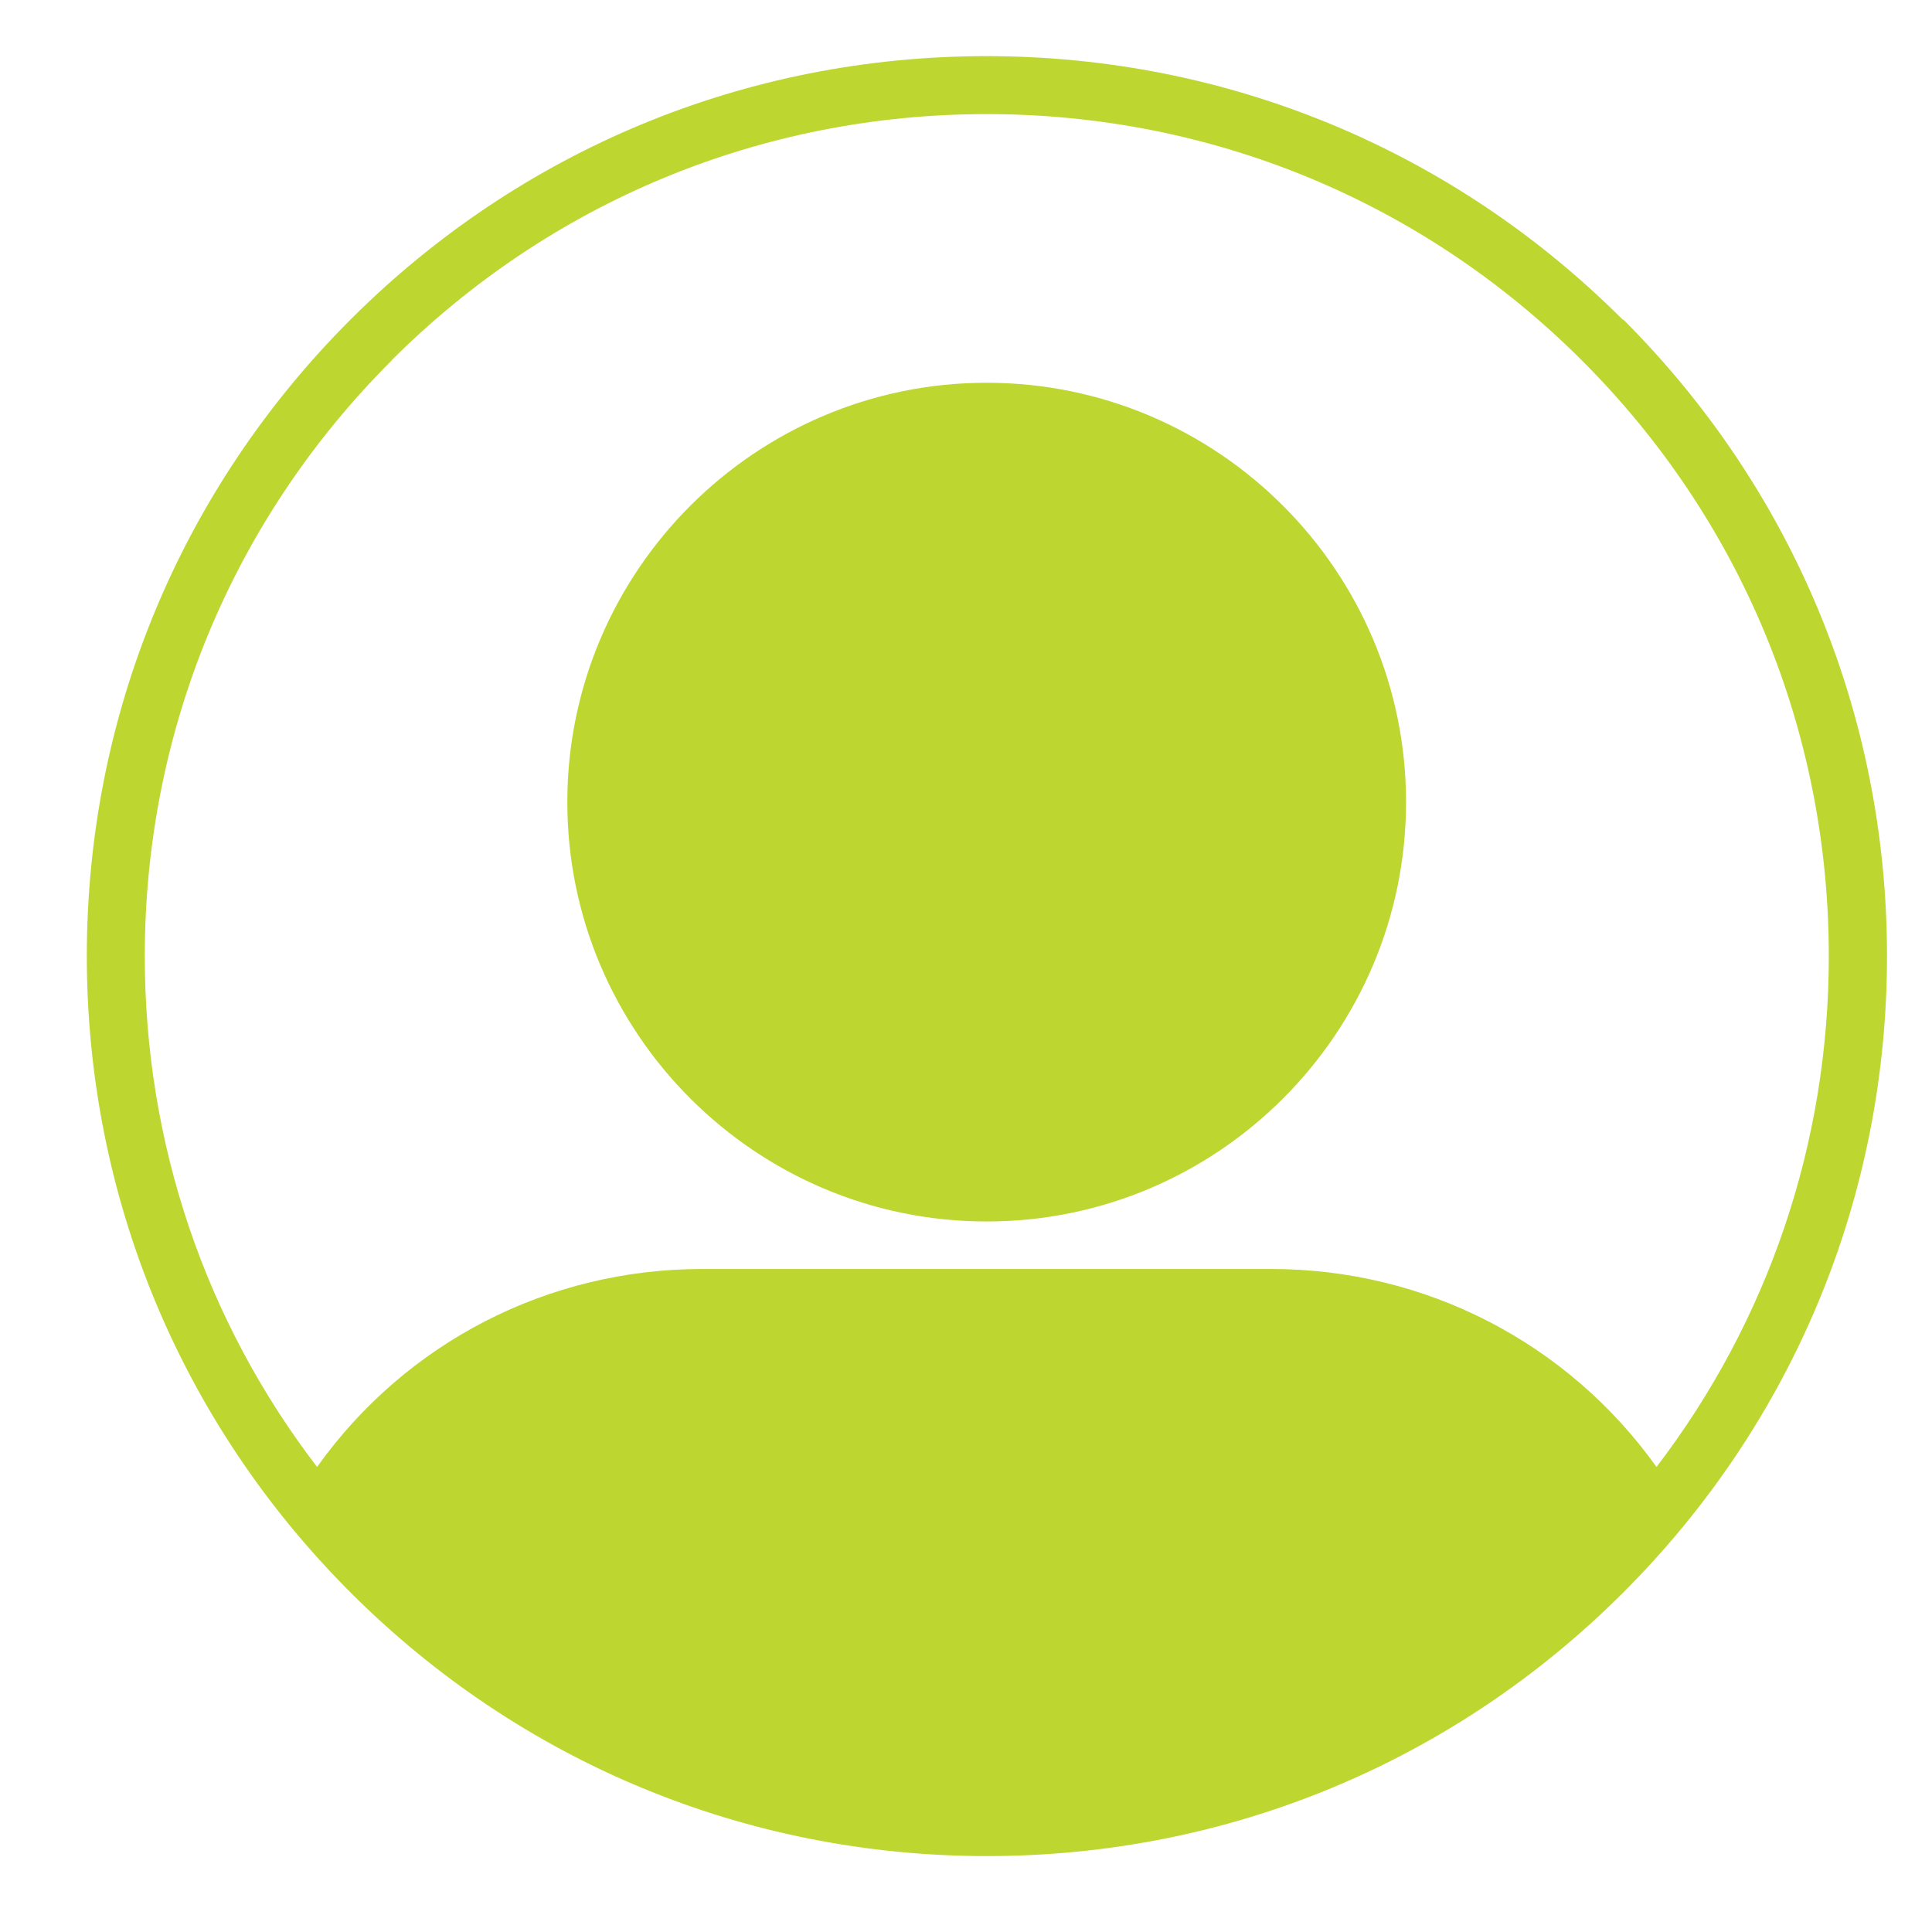
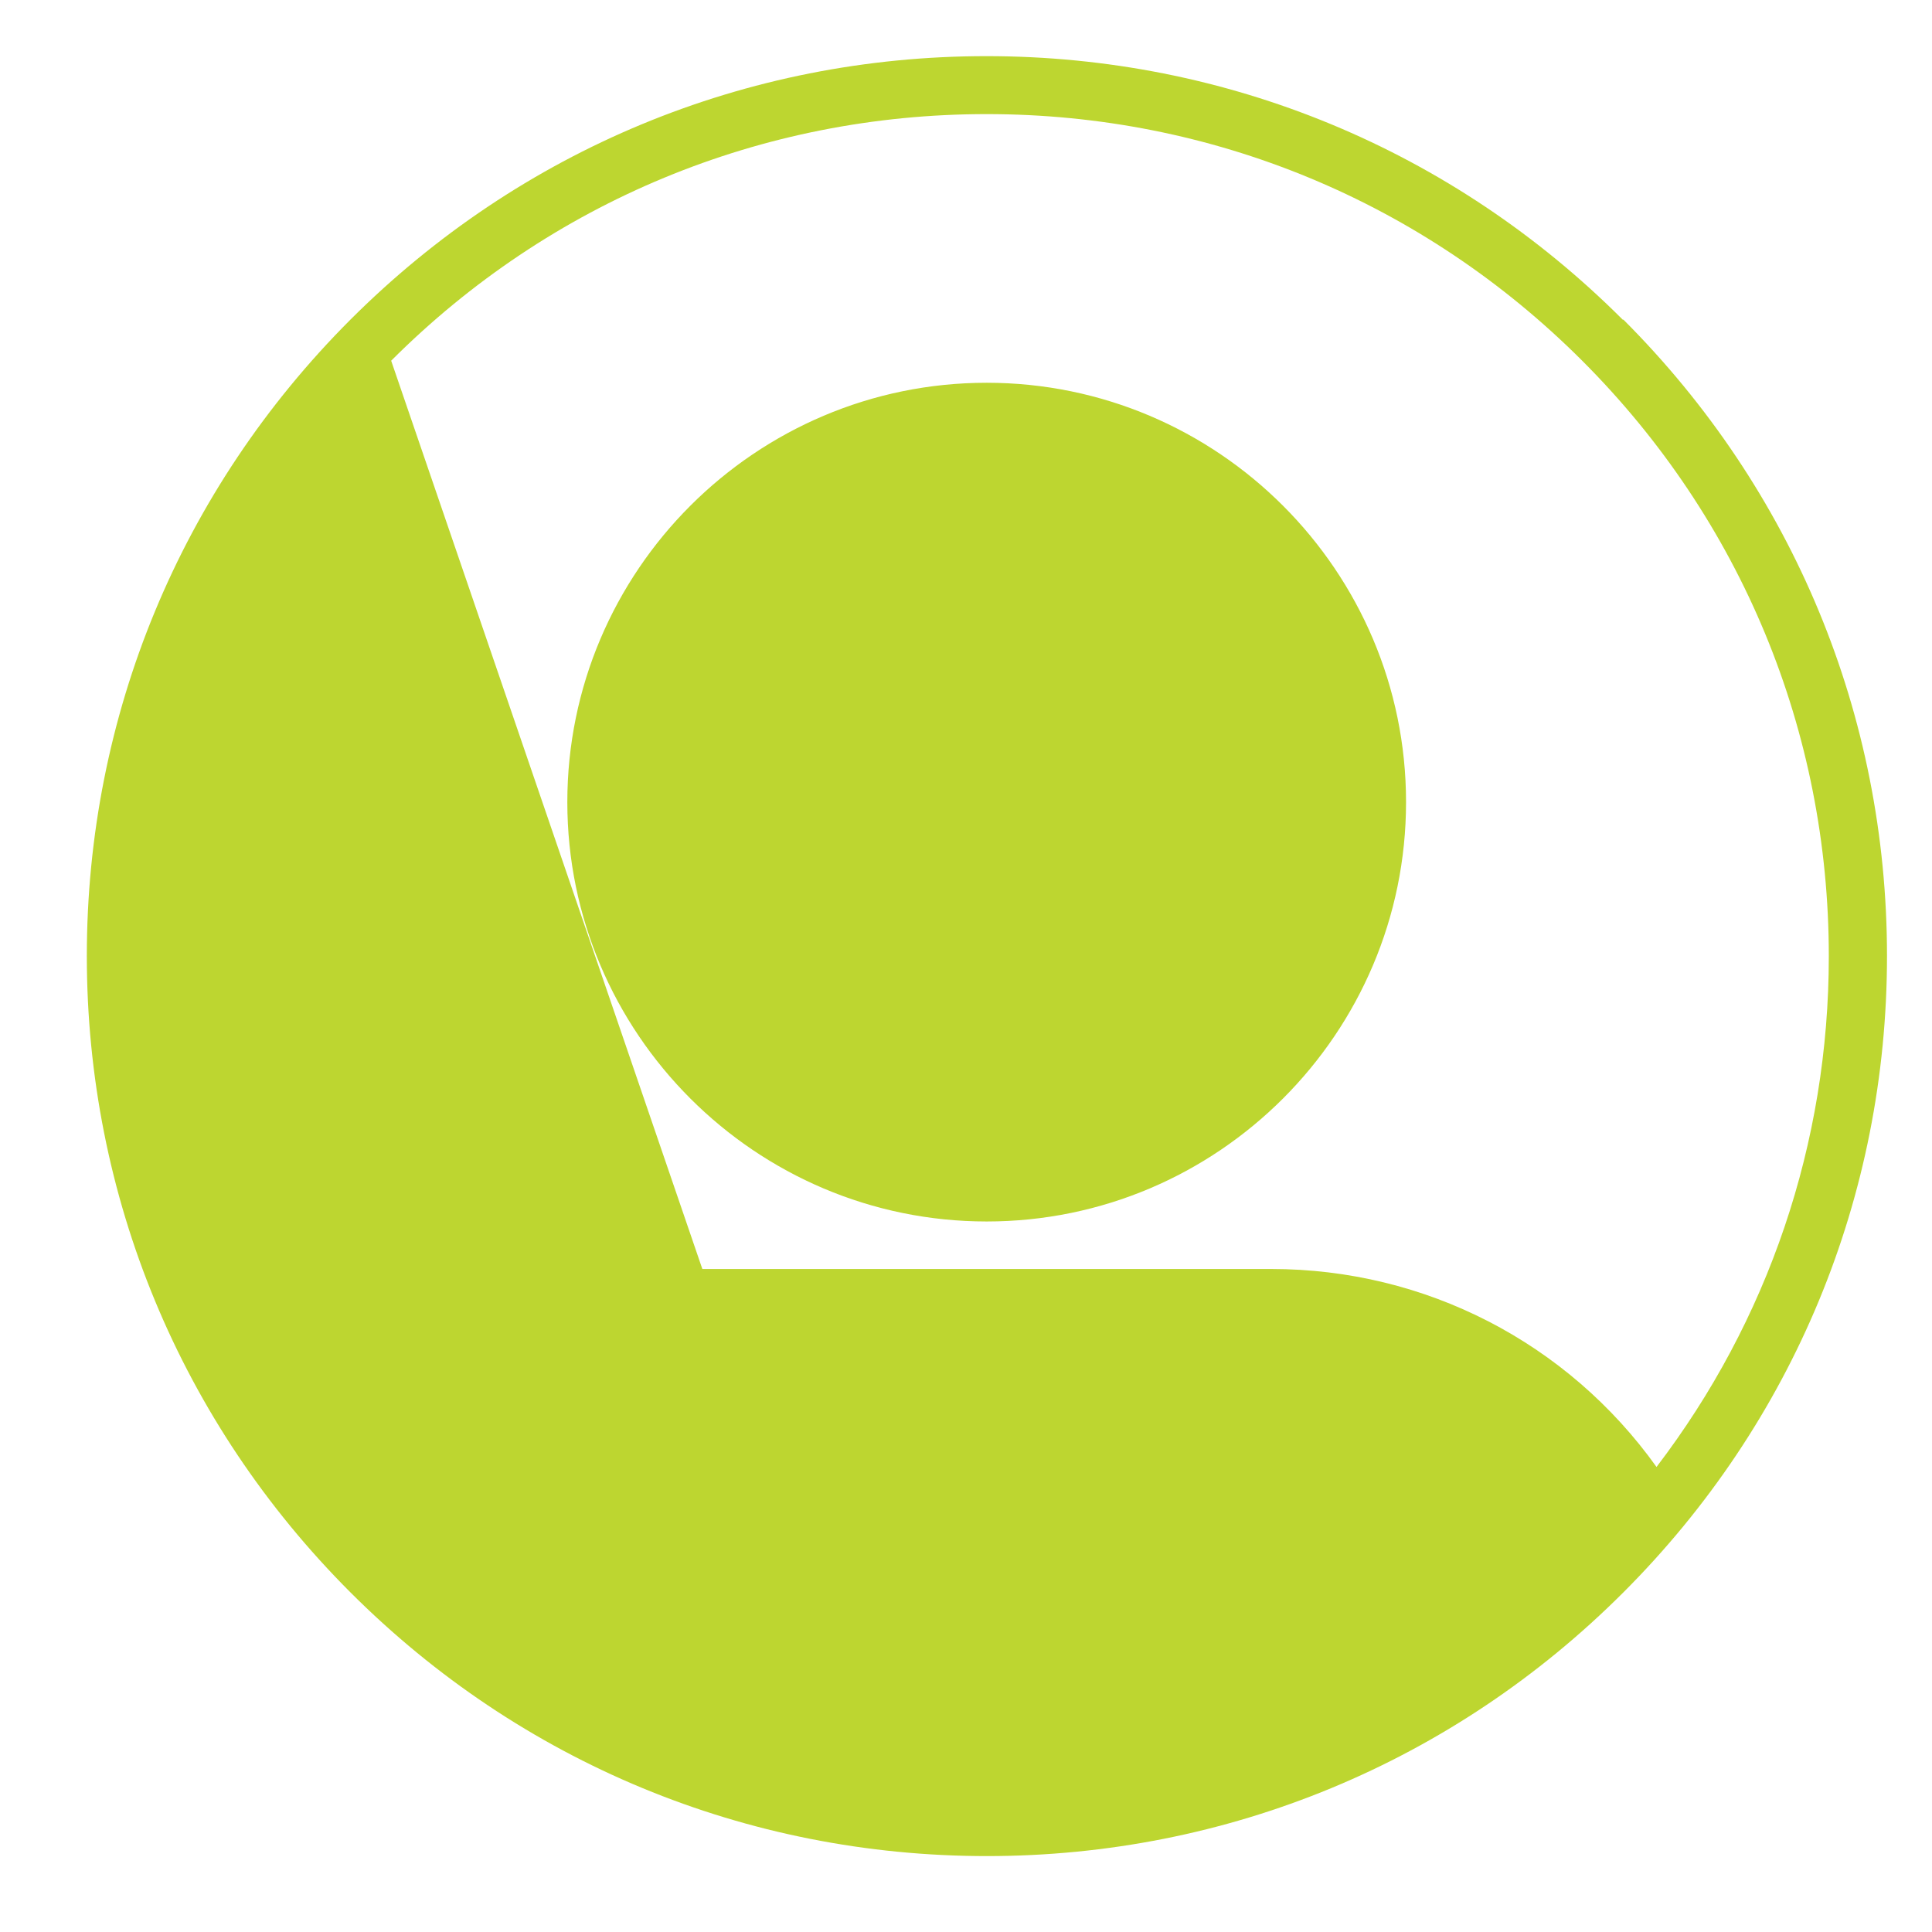
<svg xmlns="http://www.w3.org/2000/svg" id="Layer_1" data-name="Layer 1" viewBox="0 0 85 85">
  <defs>
    <style>
      .cls-1 {
        fill: #bdd630;
      }
    </style>
  </defs>
  <g id="_id39_se1a06ayj" data-name="  id39 se1a06ayj">
-     <path class="cls-1" d="M71.4,14.07c-7.48-7.48-17.42-11.6-28-11.6S22.89,6.59,15.41,14.07C7.94,21.55,3.82,31.49,3.82,42.06s4.12,20.52,11.6,28c7.48,7.48,17.42,11.6,28,11.6s20.52-4.12,28-11.6c7.48-7.48,11.6-17.42,11.6-28s-4.12-20.52-11.6-28ZM17.21,15.87c7-7,16.3-10.85,26.2-10.85s19.2,3.85,26.2,10.85c7,7,10.85,16.3,10.85,26.2,0,8.23-2.67,16.04-7.58,22.47-3.91-5.47-10.17-8.71-16.95-8.71h-25.03c-6.79,0-13.04,3.23-16.95,8.71-4.92-6.42-7.58-14.24-7.58-22.47,0-9.9,3.85-19.2,10.85-26.2ZM43.41,53.74c10.17,0,18.45-8.28,18.45-18.45s-8.28-18.45-18.45-18.45-18.45,8.28-18.45,18.45,8.28,18.45,18.45,18.45Z" />
+     <path class="cls-1" d="M71.4,14.07c-7.48-7.48-17.42-11.6-28-11.6S22.89,6.59,15.41,14.07C7.94,21.55,3.82,31.49,3.82,42.06s4.12,20.52,11.6,28c7.48,7.48,17.42,11.6,28,11.6s20.52-4.12,28-11.6c7.48-7.48,11.6-17.42,11.6-28s-4.12-20.52-11.6-28ZM17.21,15.87c7-7,16.3-10.85,26.2-10.85s19.2,3.85,26.2,10.85c7,7,10.85,16.3,10.85,26.2,0,8.23-2.67,16.04-7.58,22.47-3.91-5.47-10.17-8.71-16.95-8.71h-25.03ZM43.41,53.74c10.17,0,18.45-8.28,18.45-18.45s-8.28-18.45-18.45-18.45-18.45,8.28-18.45,18.45,8.28,18.45,18.45,18.45Z" />
  </g>
</svg>